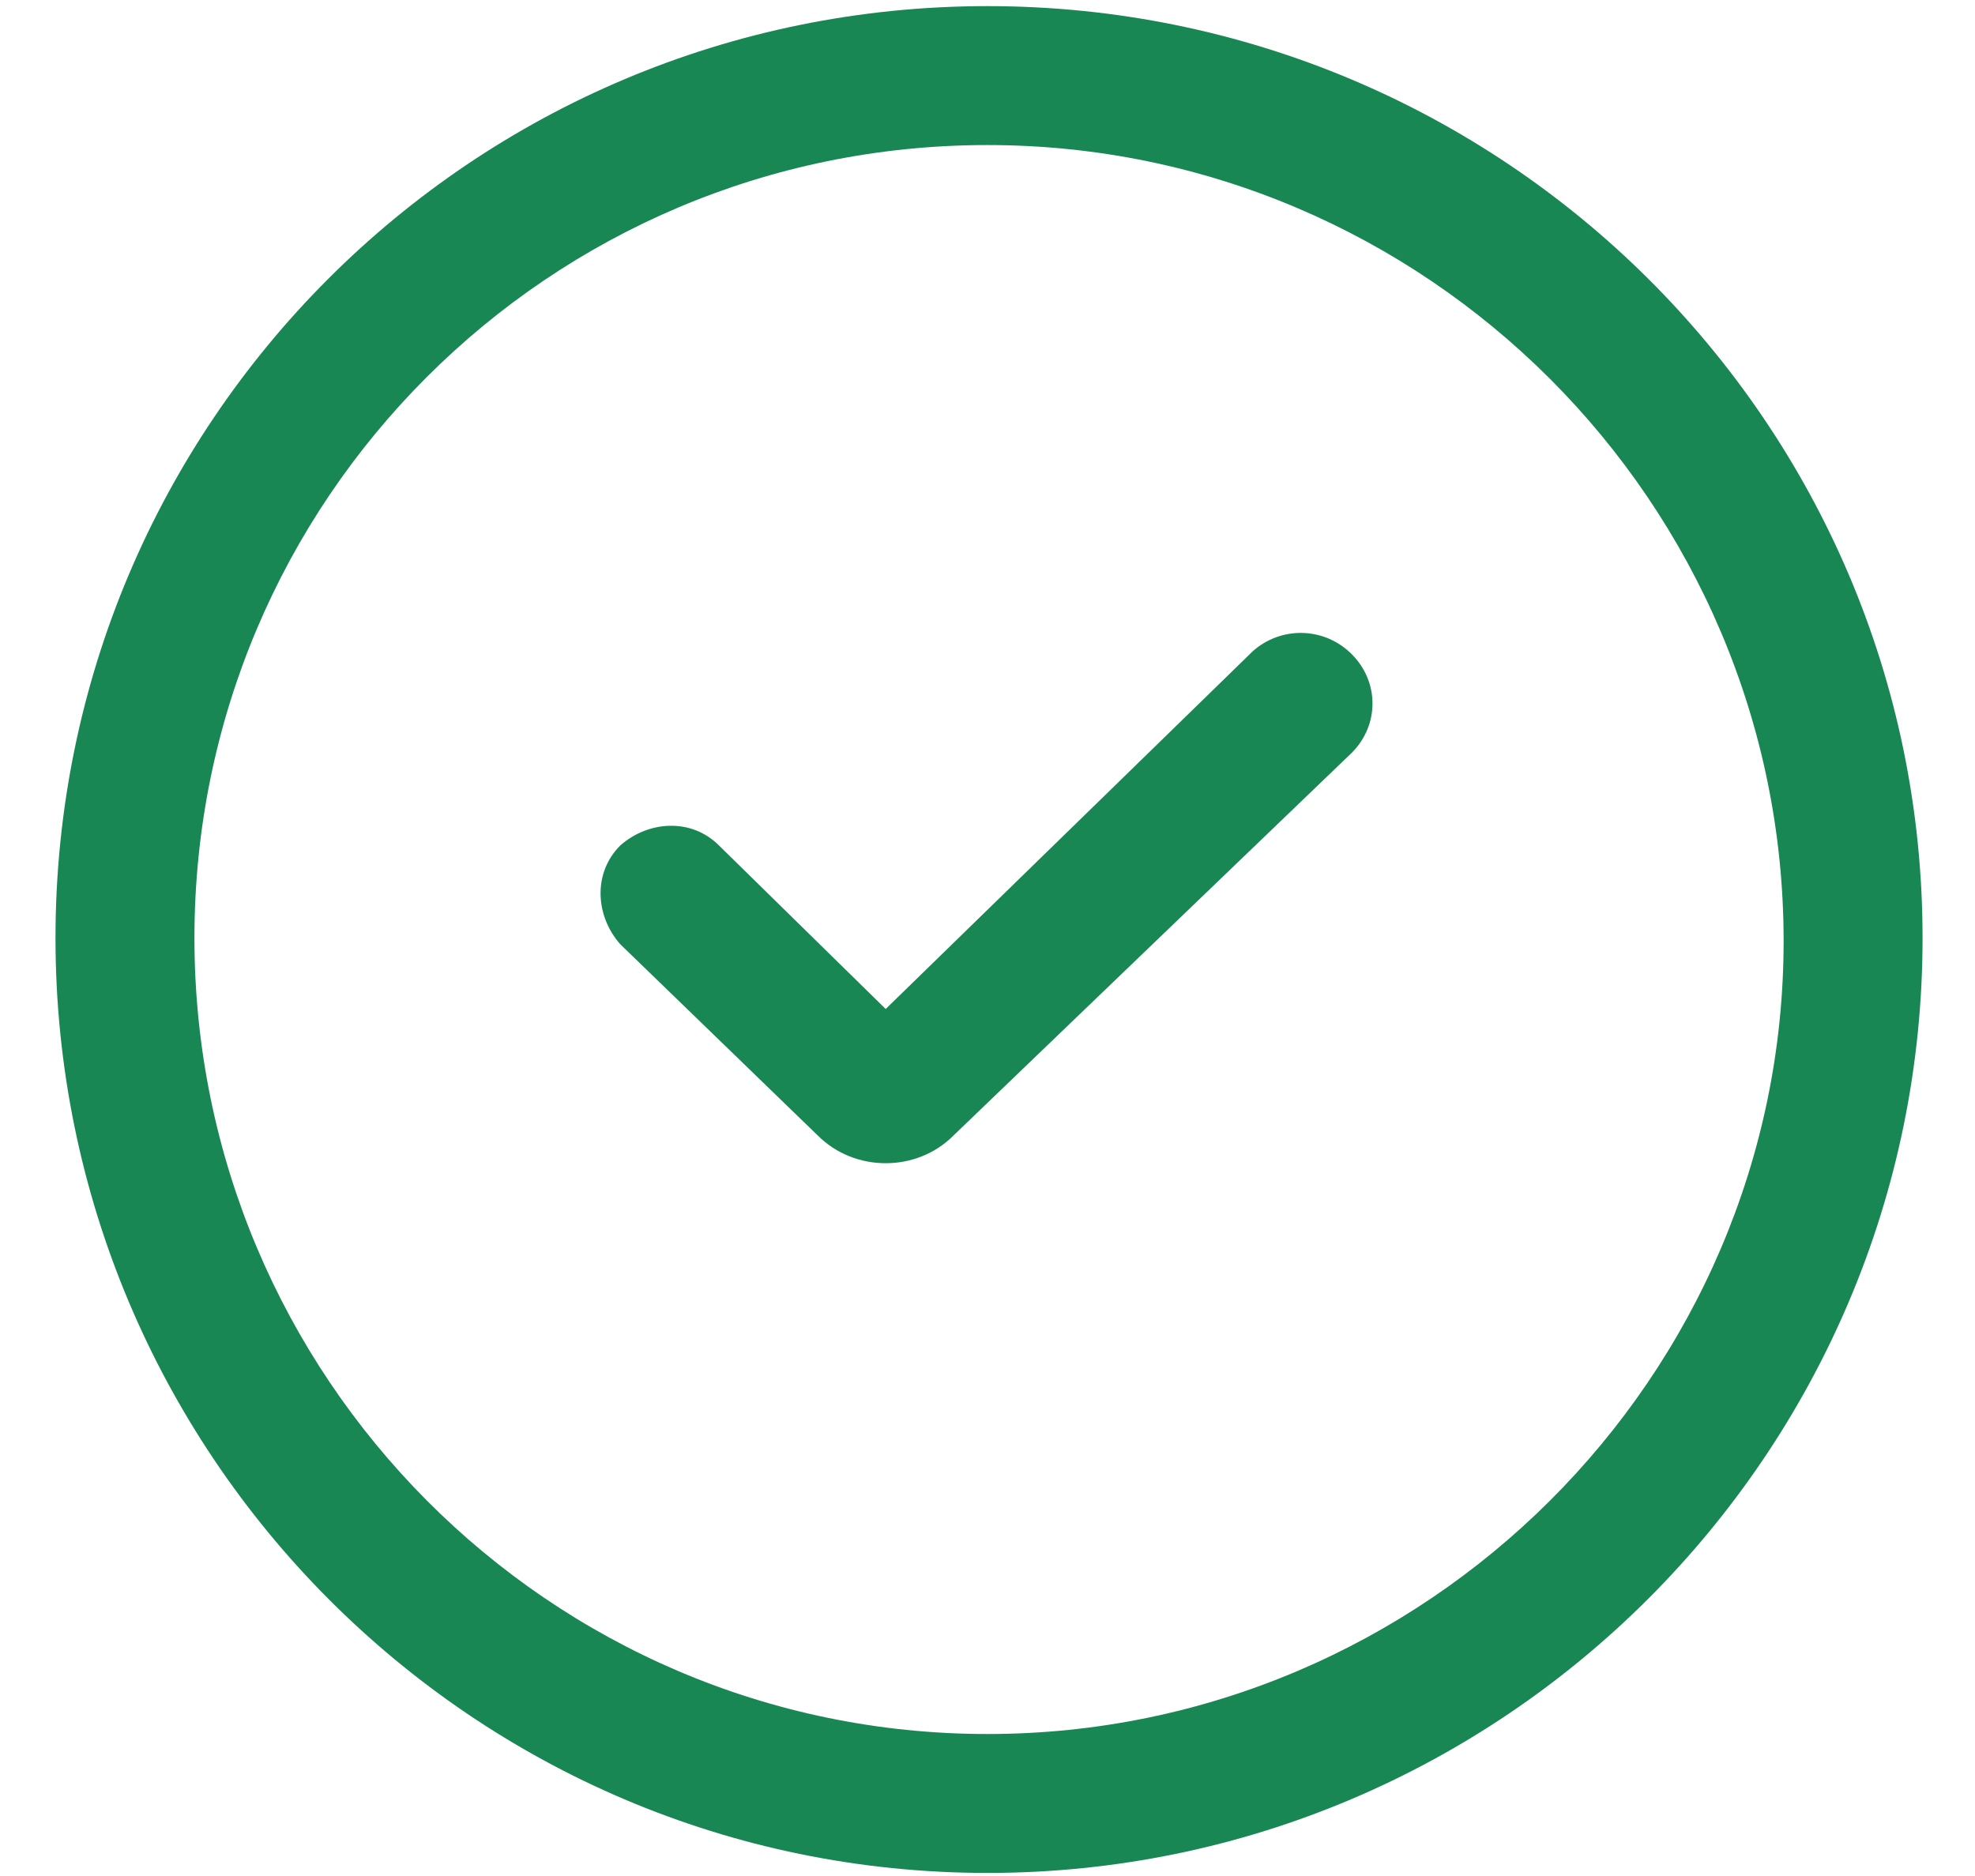
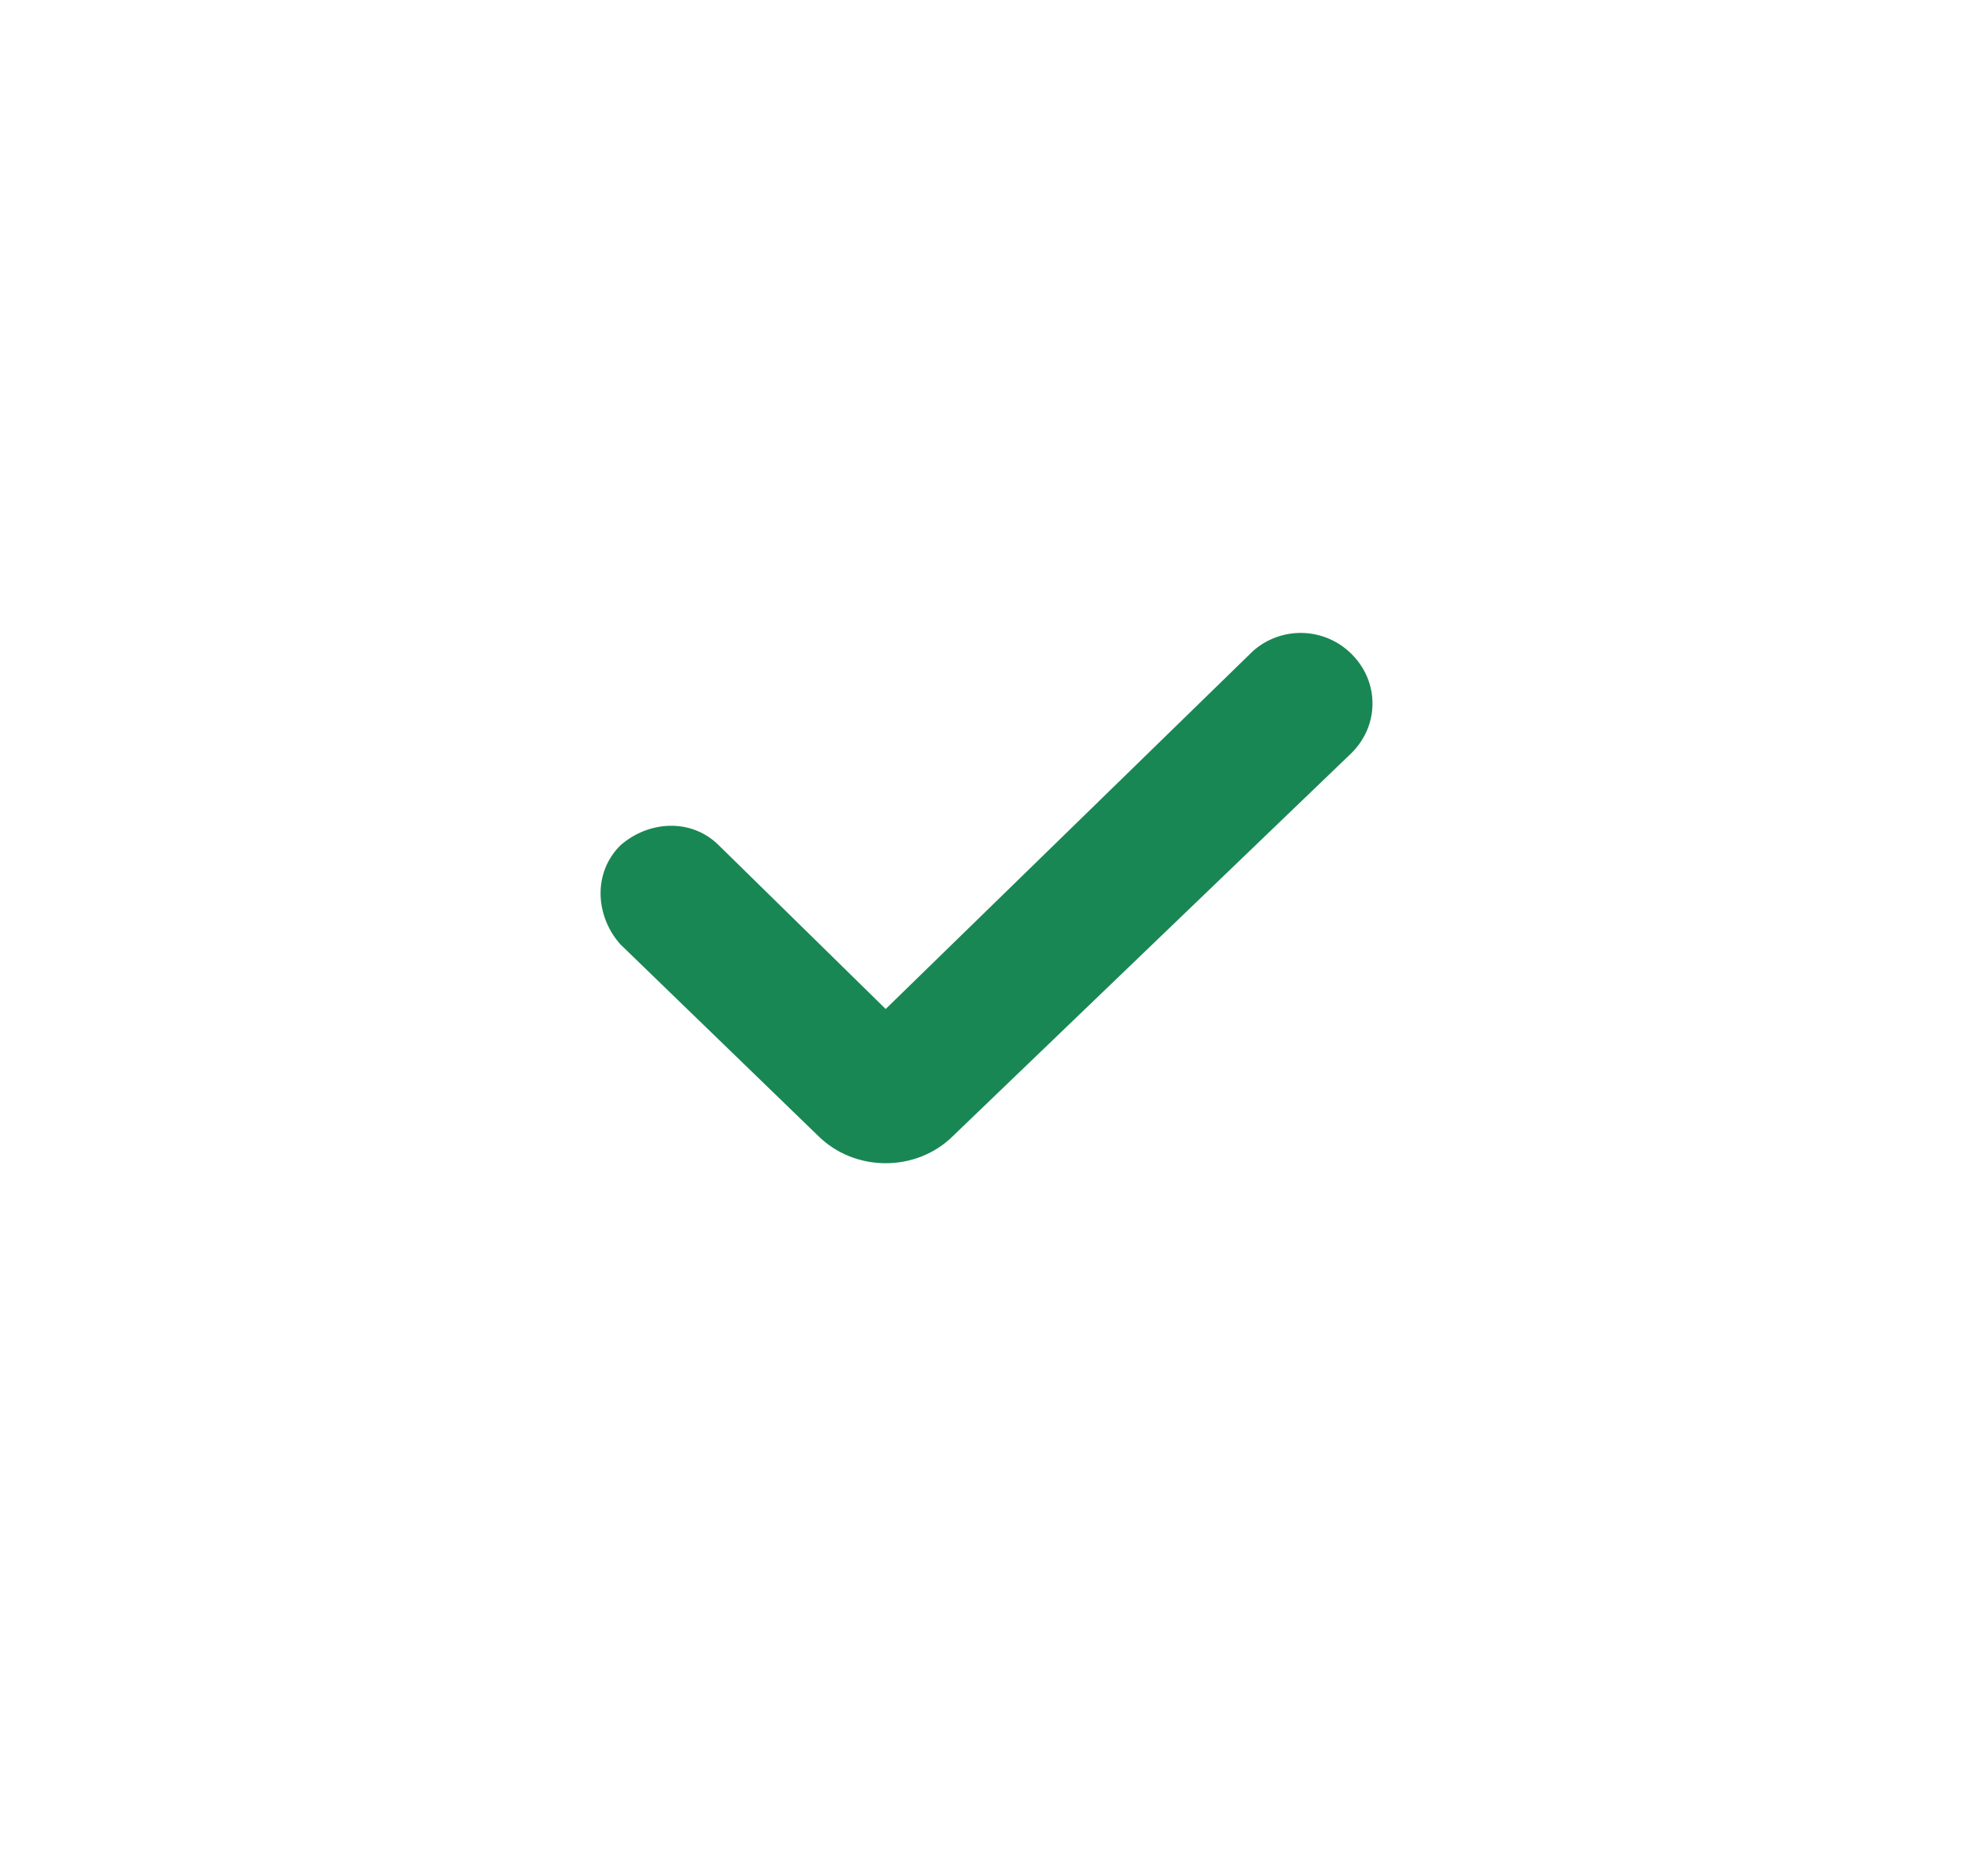
<svg xmlns="http://www.w3.org/2000/svg" width="20" height="19" viewBox="0 0 20 19" fill="none">
  <g id="Group">
-     <path id="Vector" d="M10 0.062C4.781 0.062 0.562 4.281 0.562 9.5C0.562 14.719 4.781 18.969 10 18.969C15.219 18.969 19.469 14.719 19.469 9.5C19.469 4.281 15.219 0.062 10 0.062ZM10 17.562C5.562 17.562 1.969 13.938 1.969 9.5C1.969 5.062 5.562 1.469 10 1.469C14.438 1.469 18.062 5.094 18.062 9.531C18.062 13.938 14.438 17.562 10 17.562Z" fill="#198754" />
    <path id="Vector_2" d="M12.688 6.594L8.969 10.219L7.281 8.563C7 8.281 6.563 8.313 6.281 8.563C6 8.844 6.031 9.281 6.281 9.563L8.281 11.5C8.469 11.688 8.719 11.781 8.969 11.781C9.219 11.781 9.469 11.688 9.656 11.5L13.688 7.625C13.969 7.344 13.969 6.906 13.688 6.625C13.406 6.344 12.969 6.344 12.688 6.594Z" fill="#198754" />
  </g>
</svg>